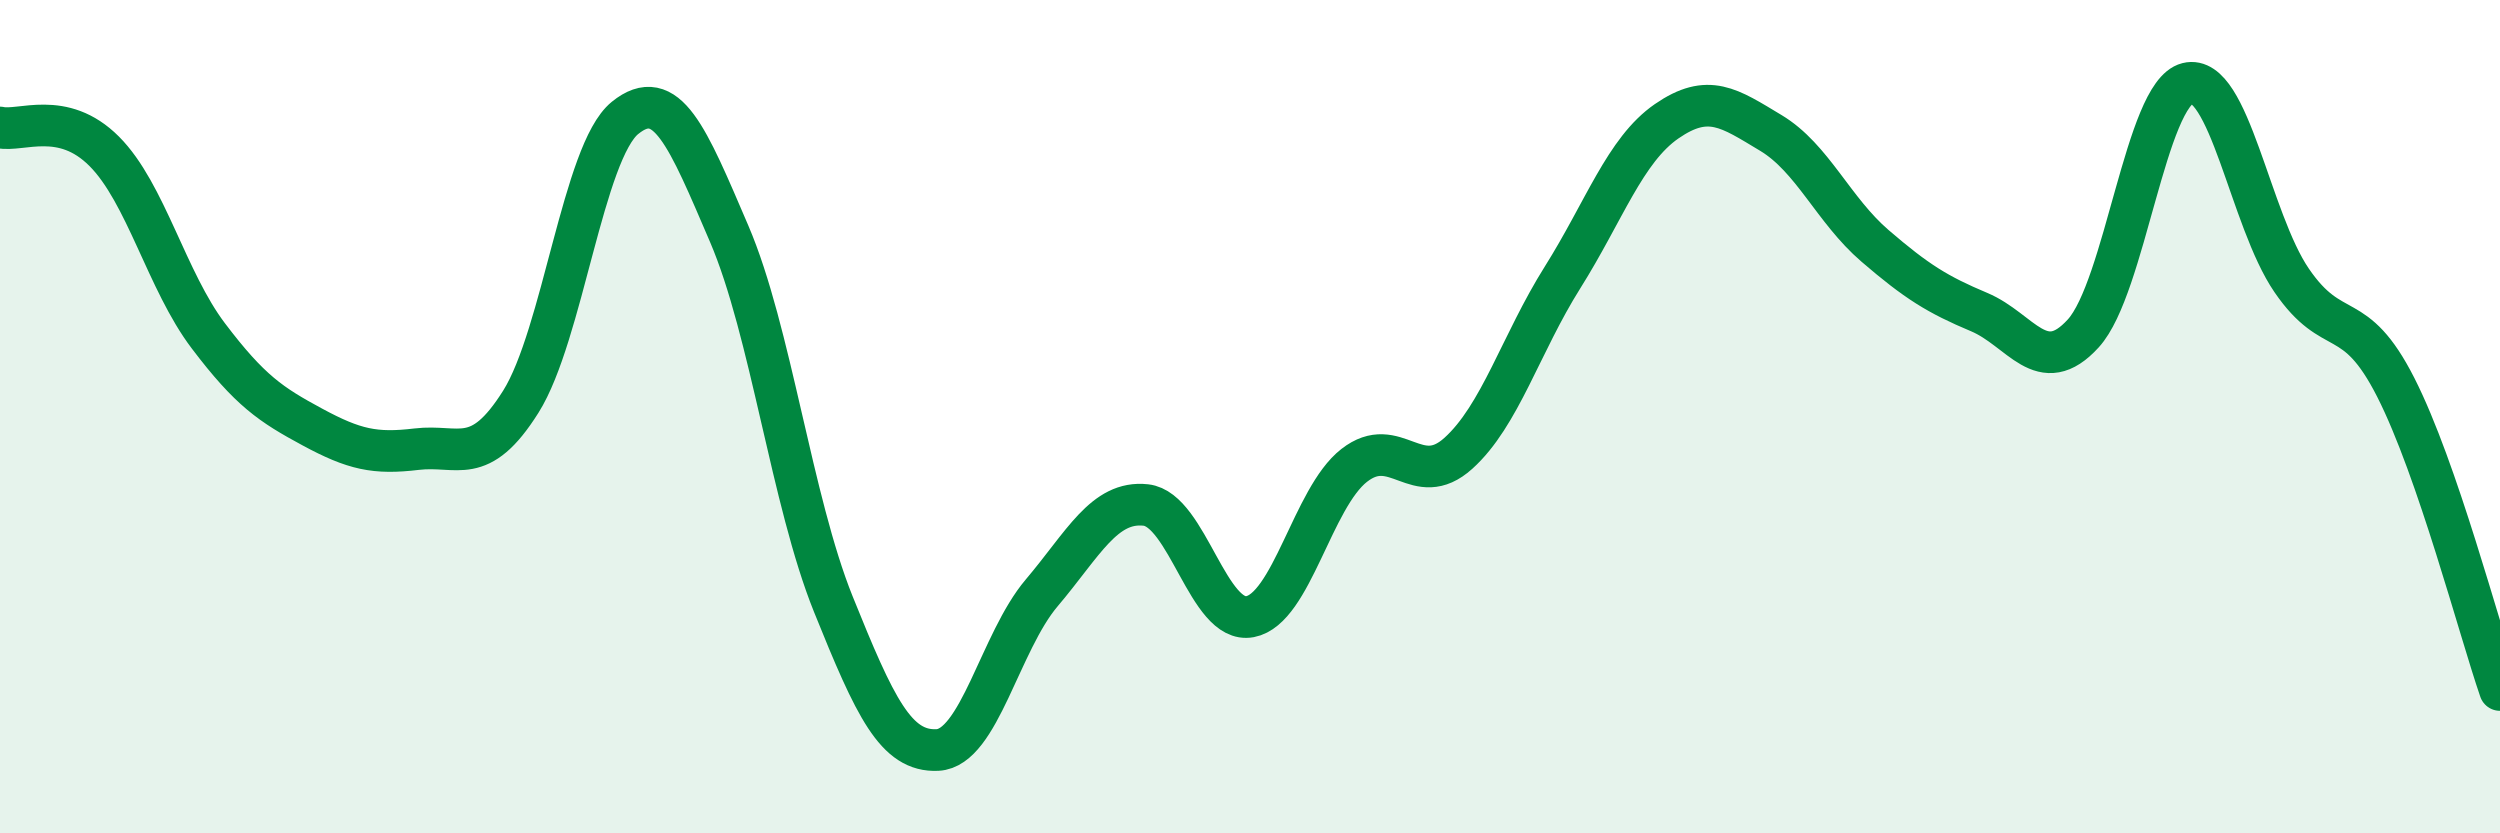
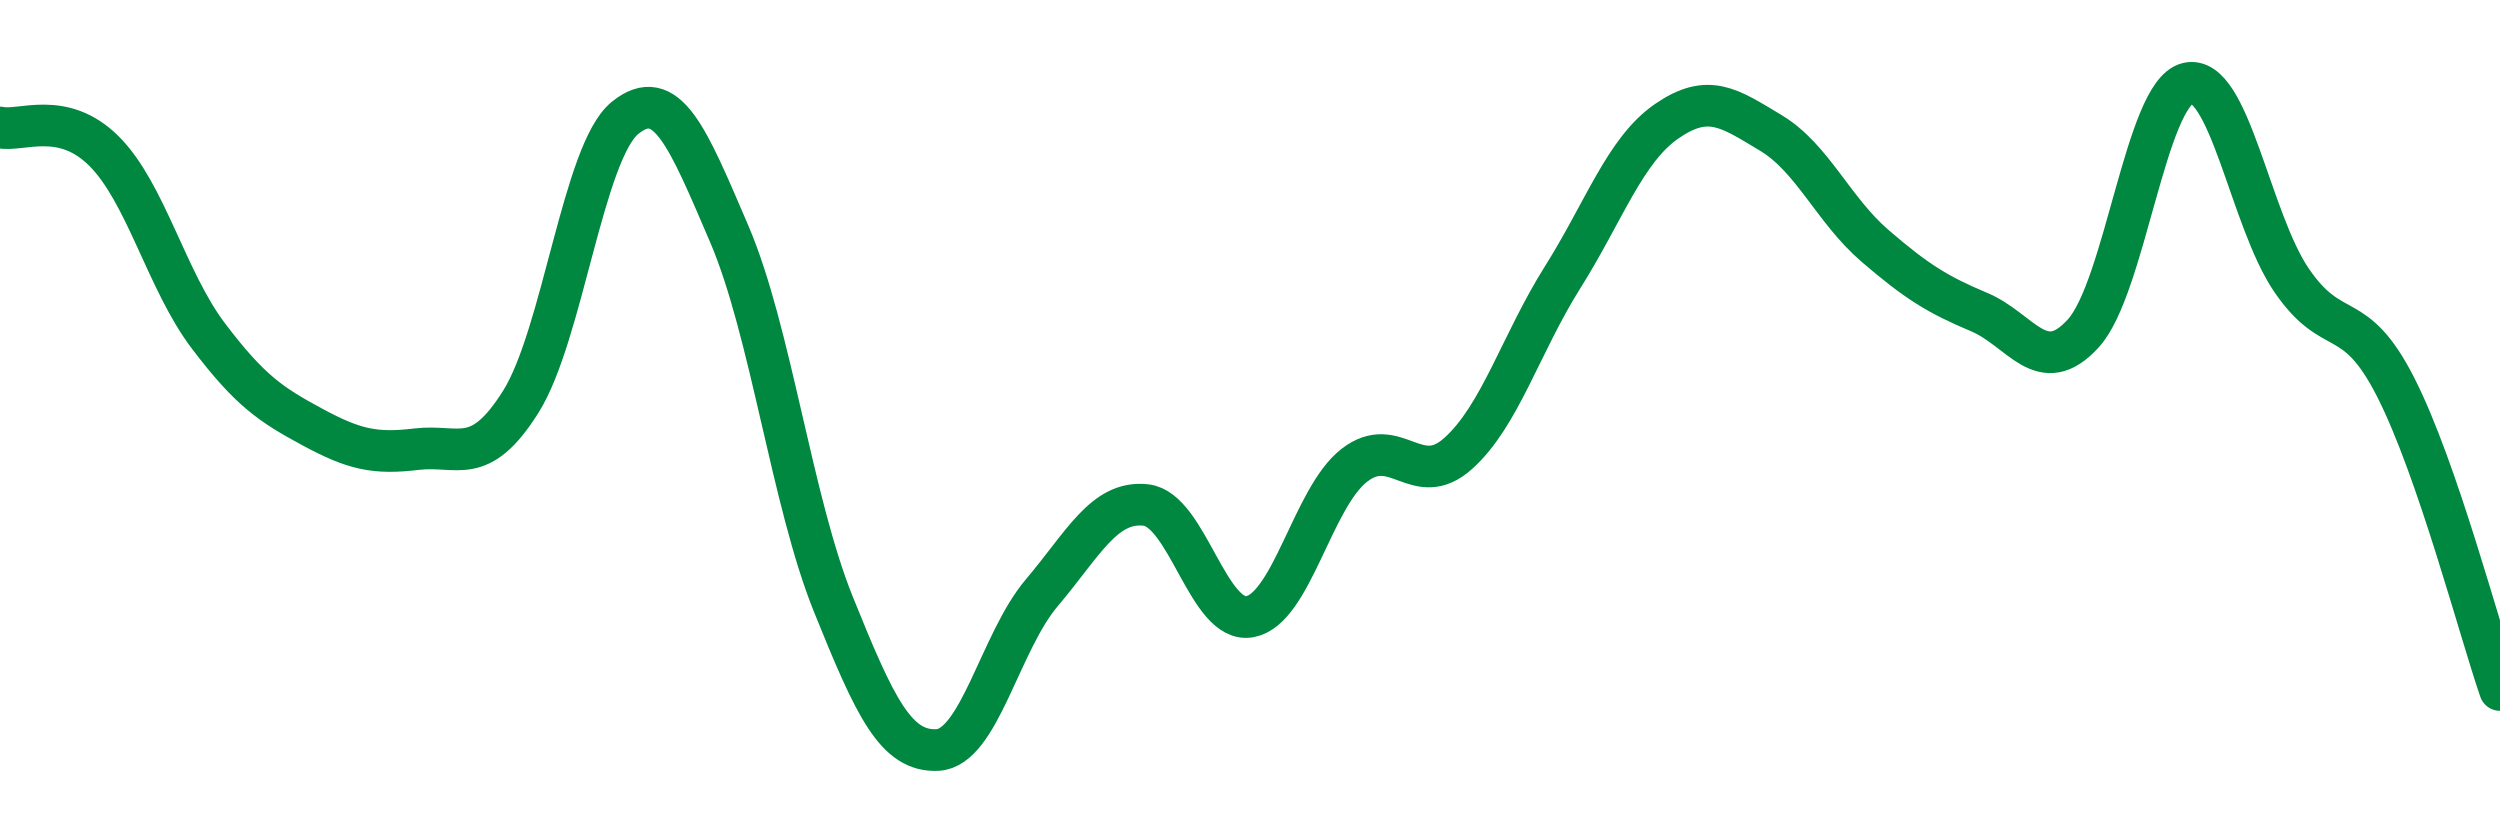
<svg xmlns="http://www.w3.org/2000/svg" width="60" height="20" viewBox="0 0 60 20">
-   <path d="M 0,3.06 C 0.5,3.17 1.5,2.63 2.5,3.63 C 3.5,4.63 4,6.74 5,8.06 C 6,9.38 6.5,9.71 7.5,10.25 C 8.5,10.79 9,10.9 10,10.78 C 11,10.66 11.5,11.23 12.5,9.64 C 13.5,8.05 14,3.64 15,2.83 C 16,2.02 16.5,3.28 17.5,5.61 C 18.5,7.94 19,12.02 20,14.5 C 21,16.98 21.5,18.05 22.5,18 C 23.5,17.95 24,15.41 25,14.23 C 26,13.05 26.5,12.01 27.5,12.12 C 28.5,12.23 29,14.99 30,14.8 C 31,14.61 31.5,11.95 32.5,11.17 C 33.5,10.39 34,11.78 35,10.88 C 36,9.98 36.5,8.25 37.5,6.66 C 38.5,5.07 39,3.6 40,2.91 C 41,2.22 41.5,2.59 42.5,3.19 C 43.5,3.79 44,5.04 45,5.9 C 46,6.76 46.5,7.07 47.5,7.49 C 48.5,7.91 49,9.1 50,8 C 51,6.9 51.5,2.25 52.5,2 C 53.5,1.75 54,5.27 55,6.73 C 56,8.19 56.5,7.33 57.5,9.3 C 58.5,11.27 59.5,15.11 60,16.56L60 20L0 20Z" fill="#008740" opacity="0.1" stroke-linecap="round" stroke-linejoin="round" />
  <path d="M 0,3.06 C 0.5,3.17 1.5,2.63 2.5,3.63 C 3.5,4.63 4,6.74 5,8.06 C 6,9.38 6.5,9.71 7.5,10.25 C 8.5,10.79 9,10.9 10,10.78 C 11,10.66 11.5,11.23 12.5,9.64 C 13.5,8.05 14,3.64 15,2.83 C 16,2.02 16.5,3.28 17.5,5.61 C 18.5,7.94 19,12.02 20,14.5 C 21,16.98 21.5,18.05 22.5,18 C 23.5,17.95 24,15.41 25,14.23 C 26,13.05 26.5,12.01 27.5,12.12 C 28.5,12.23 29,14.99 30,14.8 C 31,14.61 31.5,11.95 32.5,11.17 C 33.5,10.39 34,11.78 35,10.88 C 36,9.98 36.5,8.25 37.5,6.66 C 38.5,5.07 39,3.6 40,2.91 C 41,2.22 41.5,2.59 42.5,3.19 C 43.5,3.79 44,5.04 45,5.9 C 46,6.76 46.5,7.07 47.5,7.49 C 48.5,7.91 49,9.1 50,8 C 51,6.9 51.5,2.25 52.5,2 C 53.5,1.75 54,5.27 55,6.73 C 56,8.19 56.5,7.33 57.5,9.3 C 58.5,11.27 59.5,15.11 60,16.56" stroke="#008740" stroke-width="1" fill="none" stroke-linecap="round" stroke-linejoin="round" />
</svg>